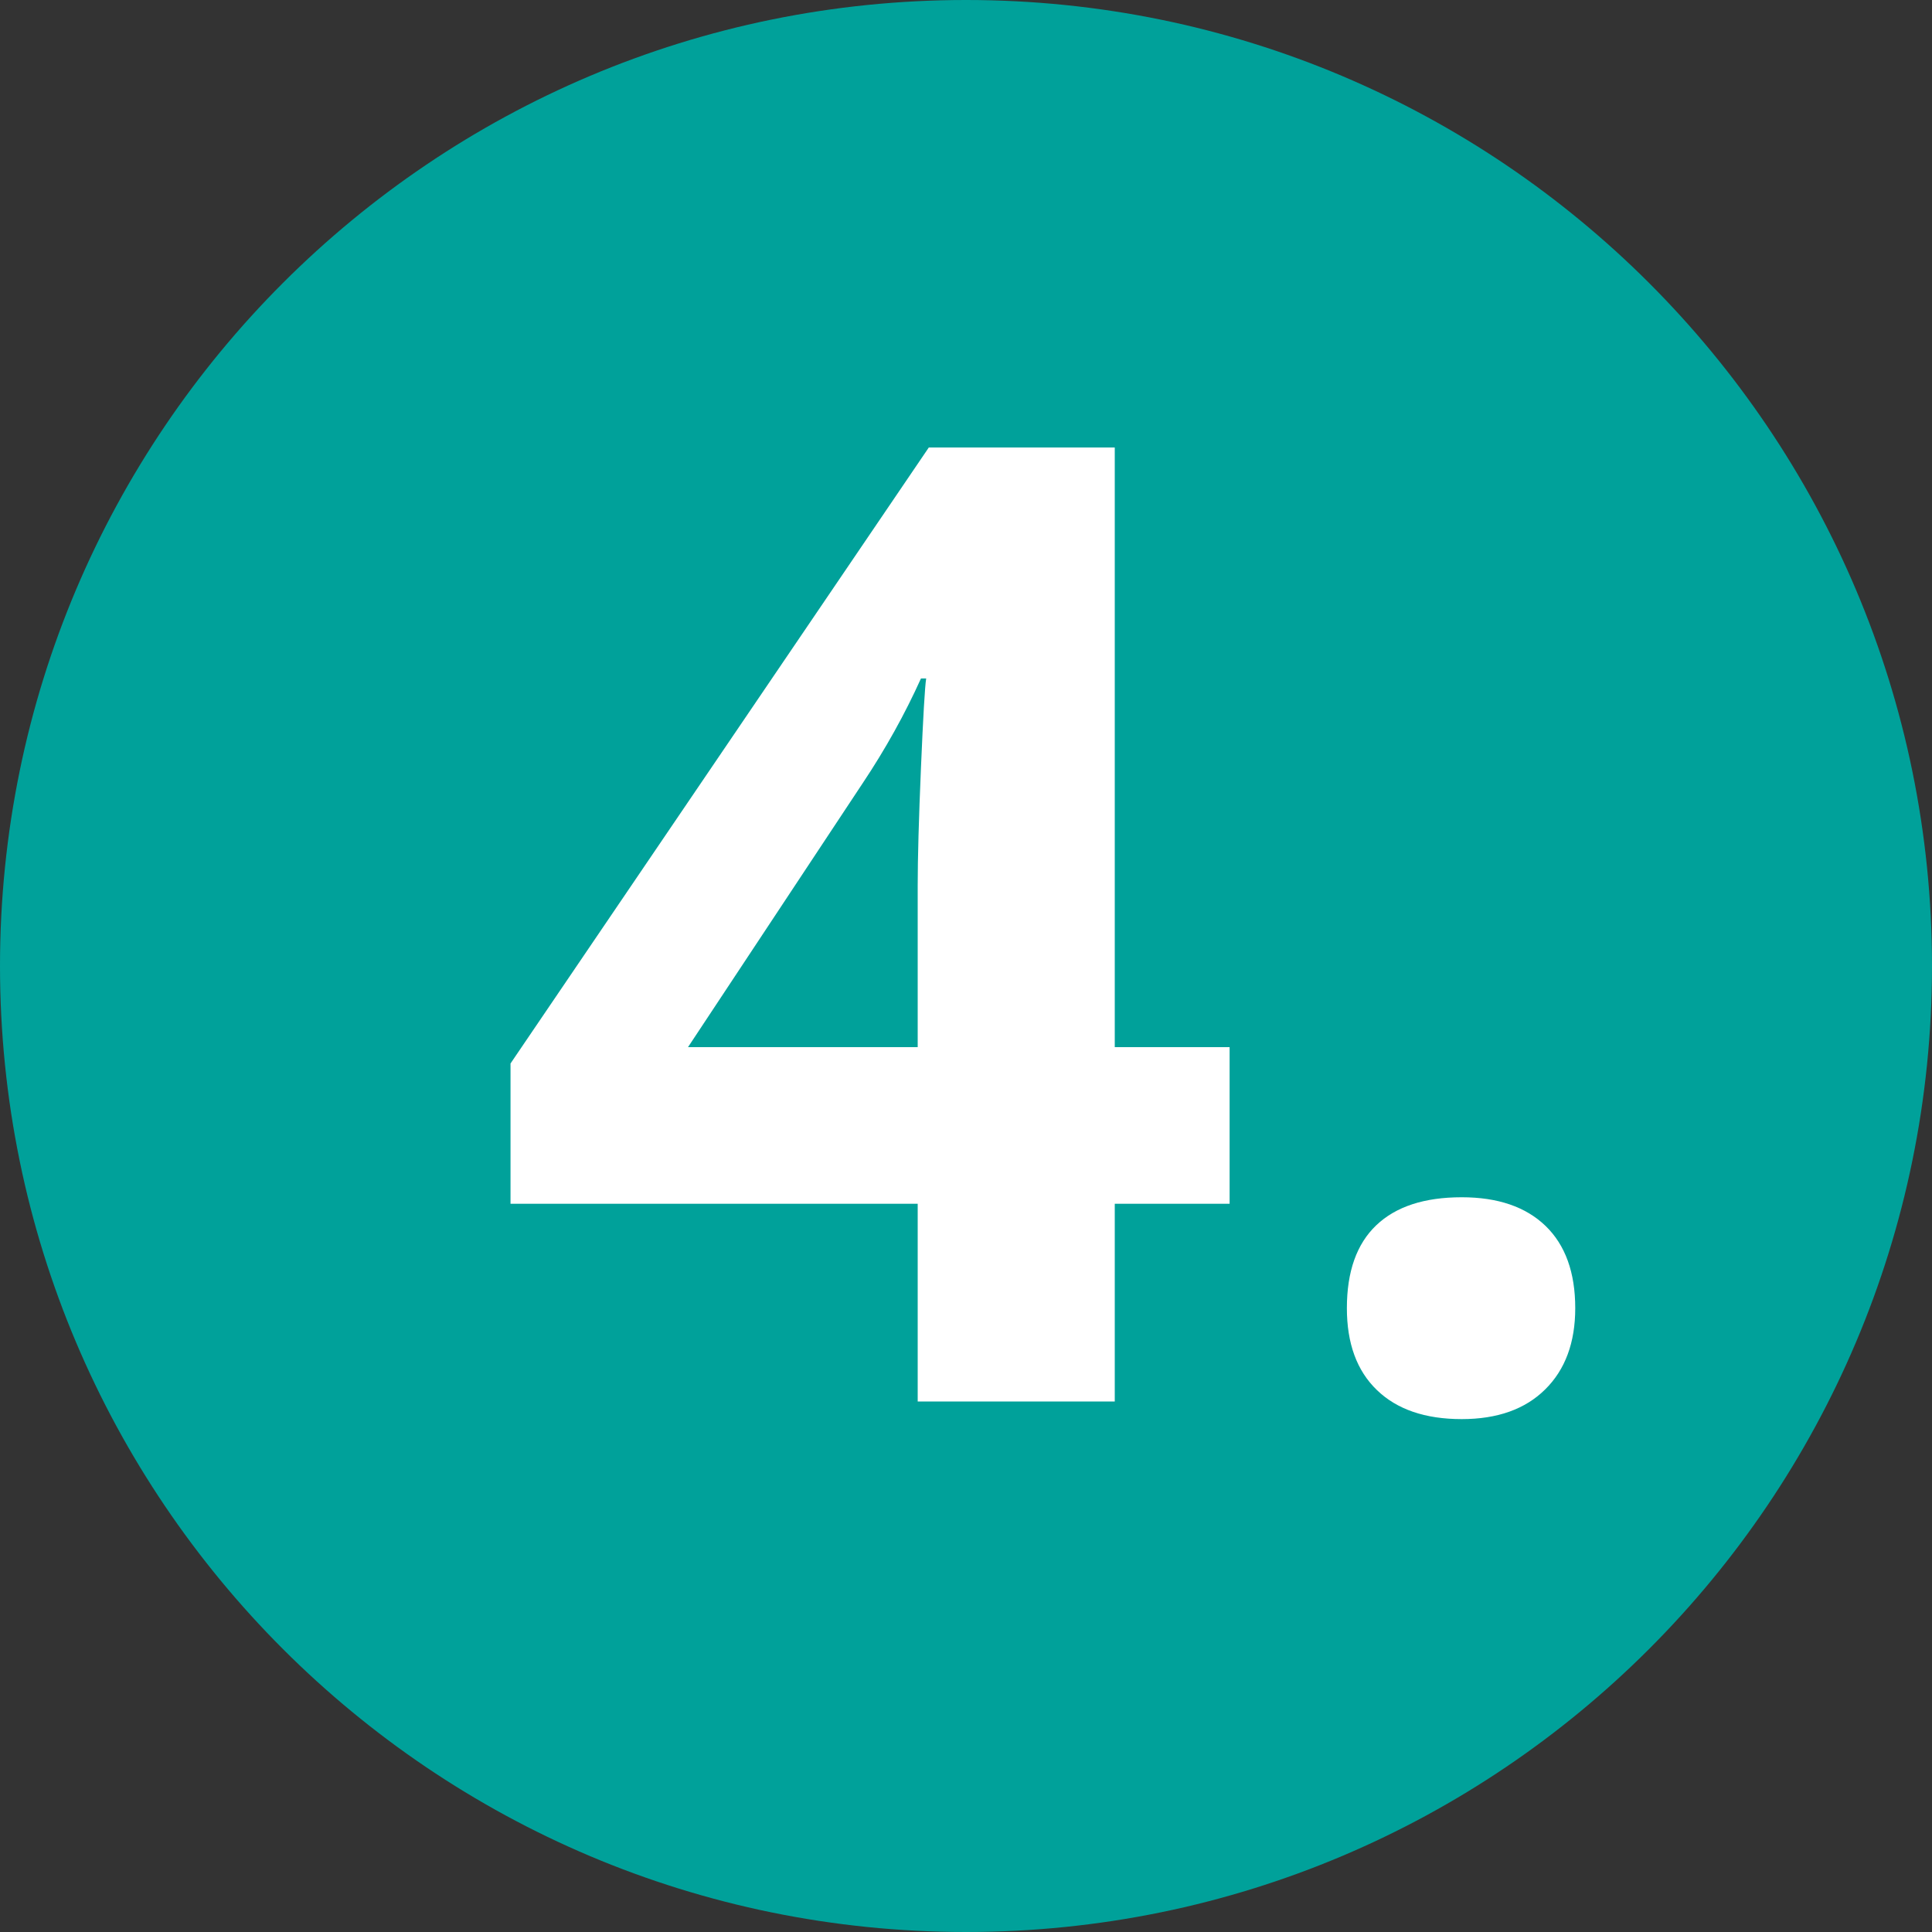
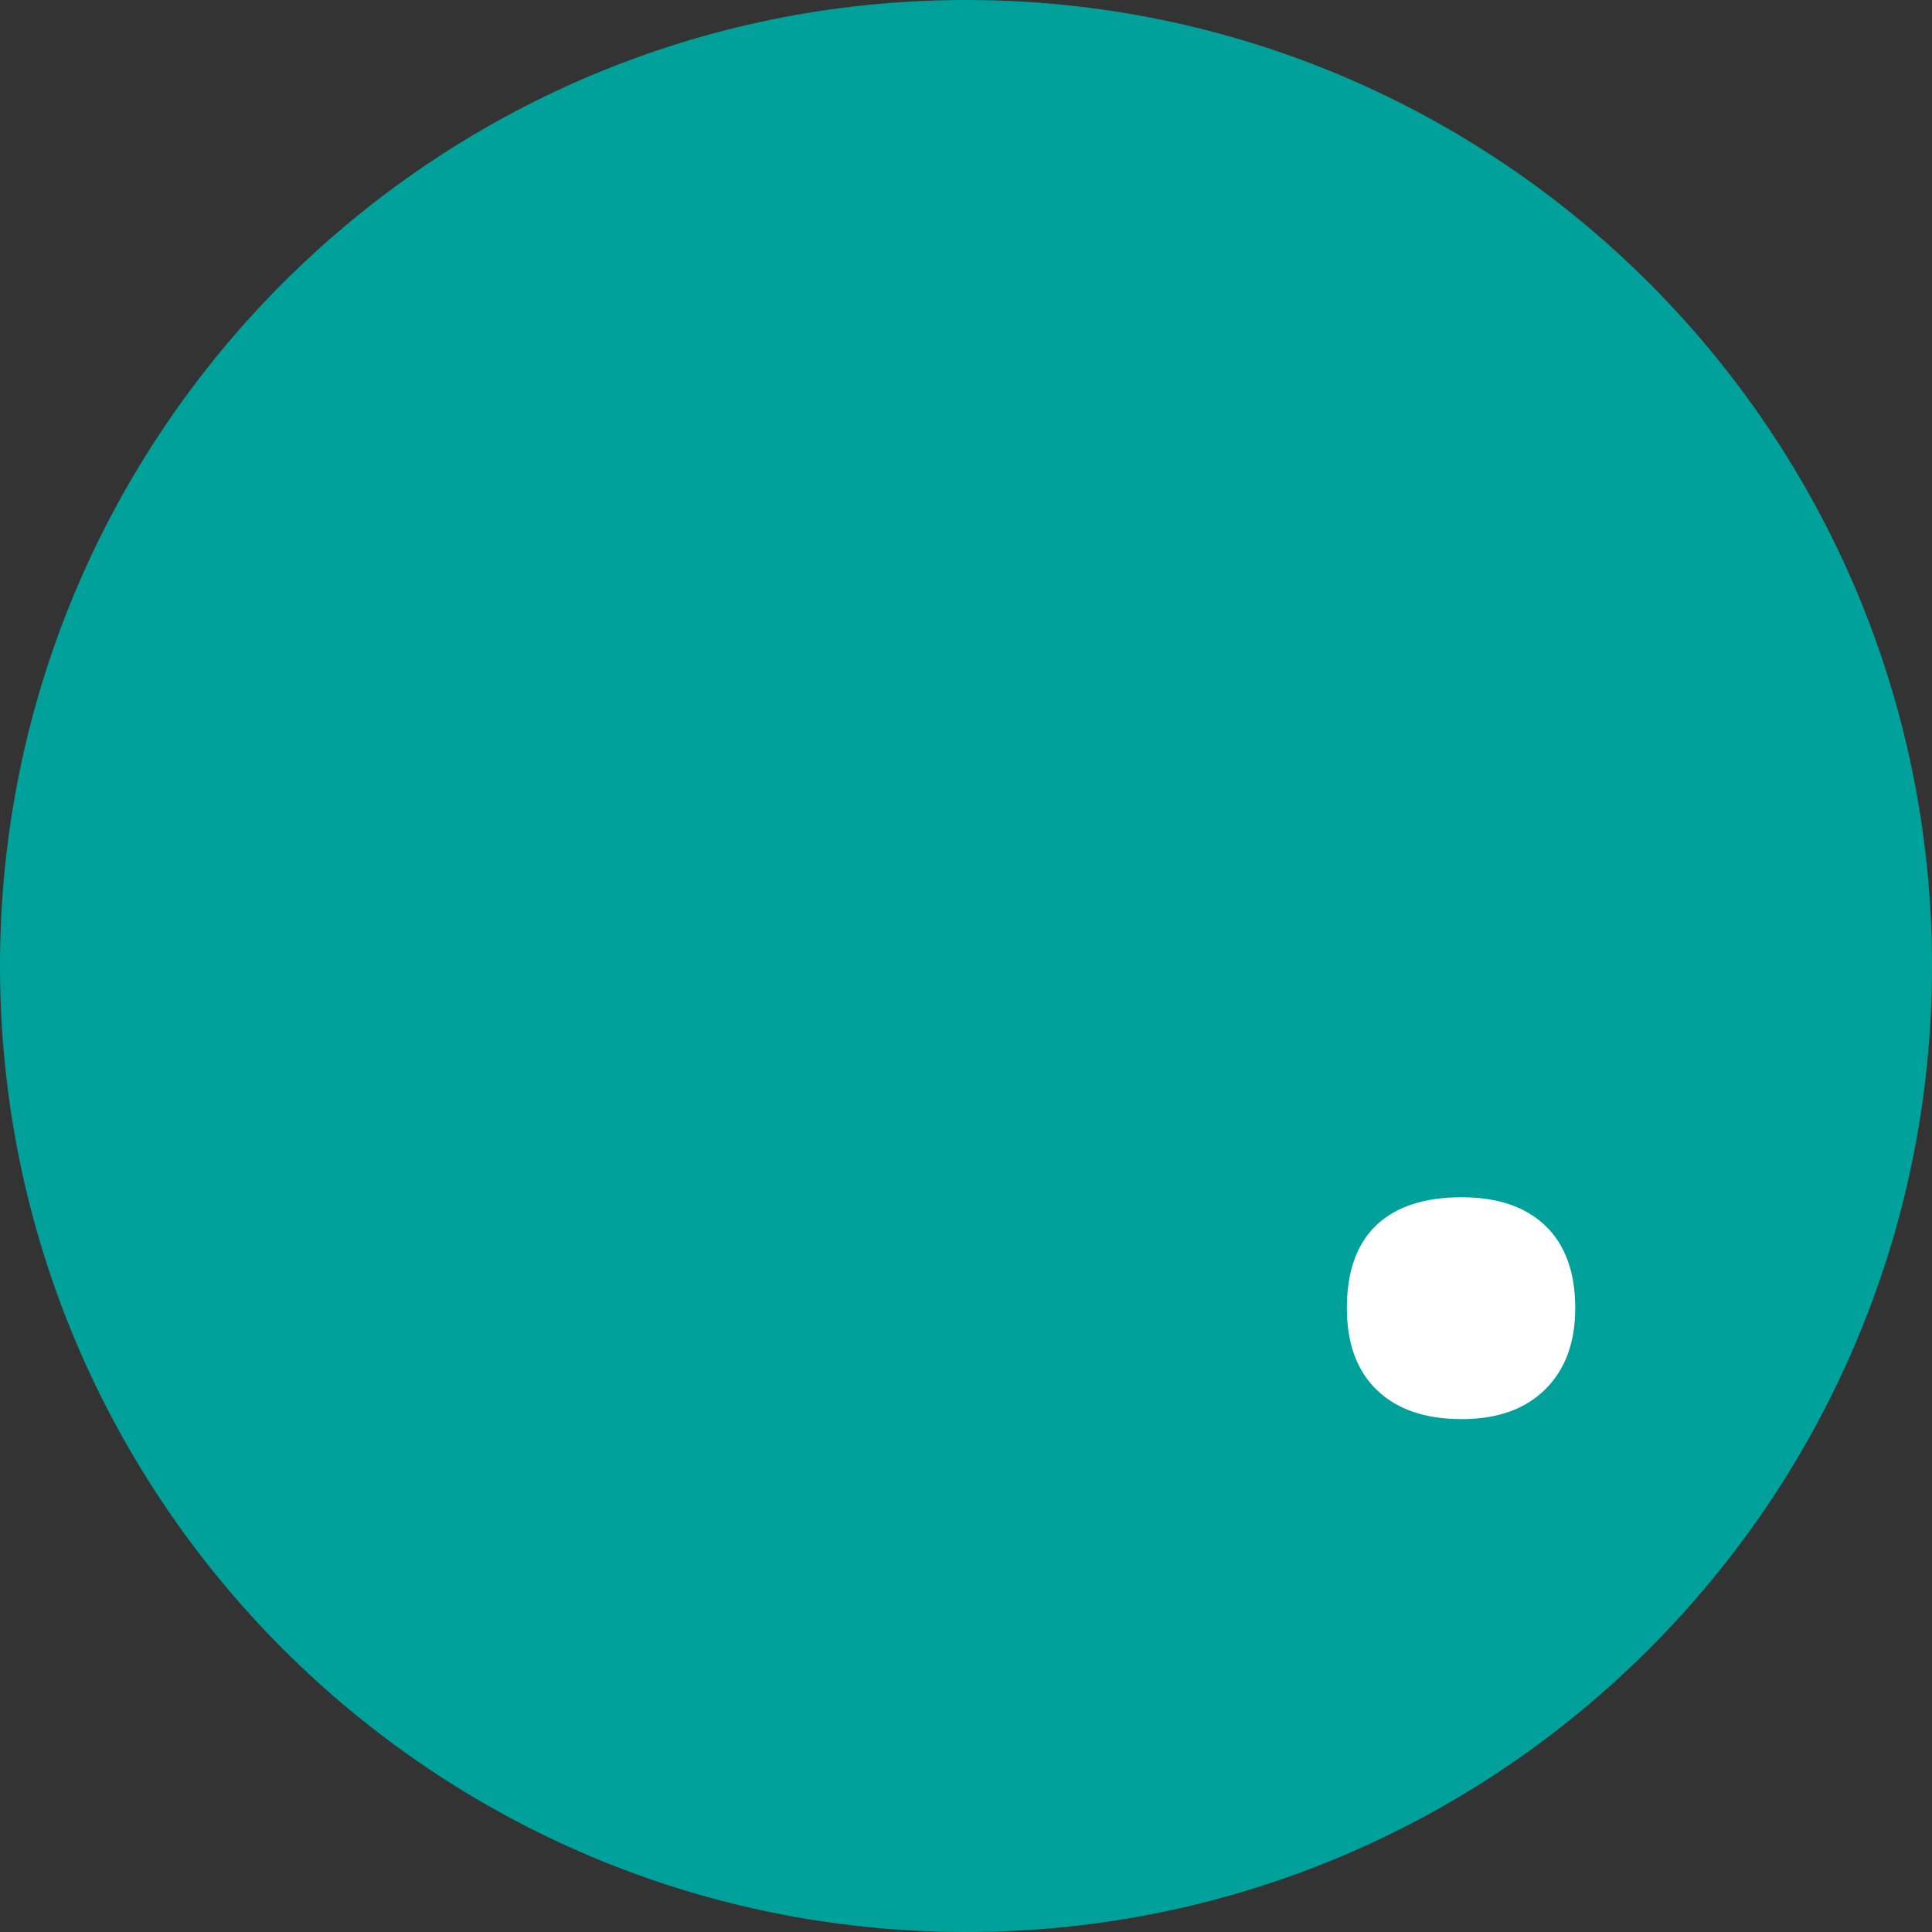
<svg xmlns="http://www.w3.org/2000/svg" version="1.1" id="Ebene_1" x="0px" y="0px" width="70px" height="70px" viewBox="0 0 70 70" enable-background="new 0 0 70 70" xml:space="preserve">
  <rect x="0" y="0" width="70" height="70" fill="#333333" stroke="none" />
  <g>
    <path fill="#00A19A" d="M35,70c19.328,0,35-15.671,35-35.001C70,15.671,54.328,0,35,0C15.671,0,0,15.671,0,34.999   C0,54.329,15.671,70,35,70" />
  </g>
  <g>
-     <path fill="#FFFFFF" d="M44.551,43.614H40.39v7.165h-7.14v-7.165H18.497v-5.082l15.155-22.318h6.738V37.94h4.161V43.614z    M33.25,37.94v-5.864c0-0.976,0.039-2.394,0.118-4.255c0.079-1.859,0.142-2.939,0.189-3.238h-0.189   c-0.583,1.292-1.285,2.554-2.104,3.783l-6.336,9.574H33.25z" />
    <path fill="#FFFFFF" d="M48.8,47.397c0-1.324,0.354-2.325,1.063-3.002s1.741-1.016,3.098-1.016c1.307,0,2.32,0.346,3.039,1.04   c0.715,0.692,1.074,1.686,1.074,2.978c0,1.246-0.363,2.228-1.089,2.944c-0.723,0.717-1.733,1.076-3.024,1.076   c-1.324,0-2.35-0.352-3.074-1.054C49.162,49.665,48.8,48.676,48.8,47.397z" />
  </g>
</svg>